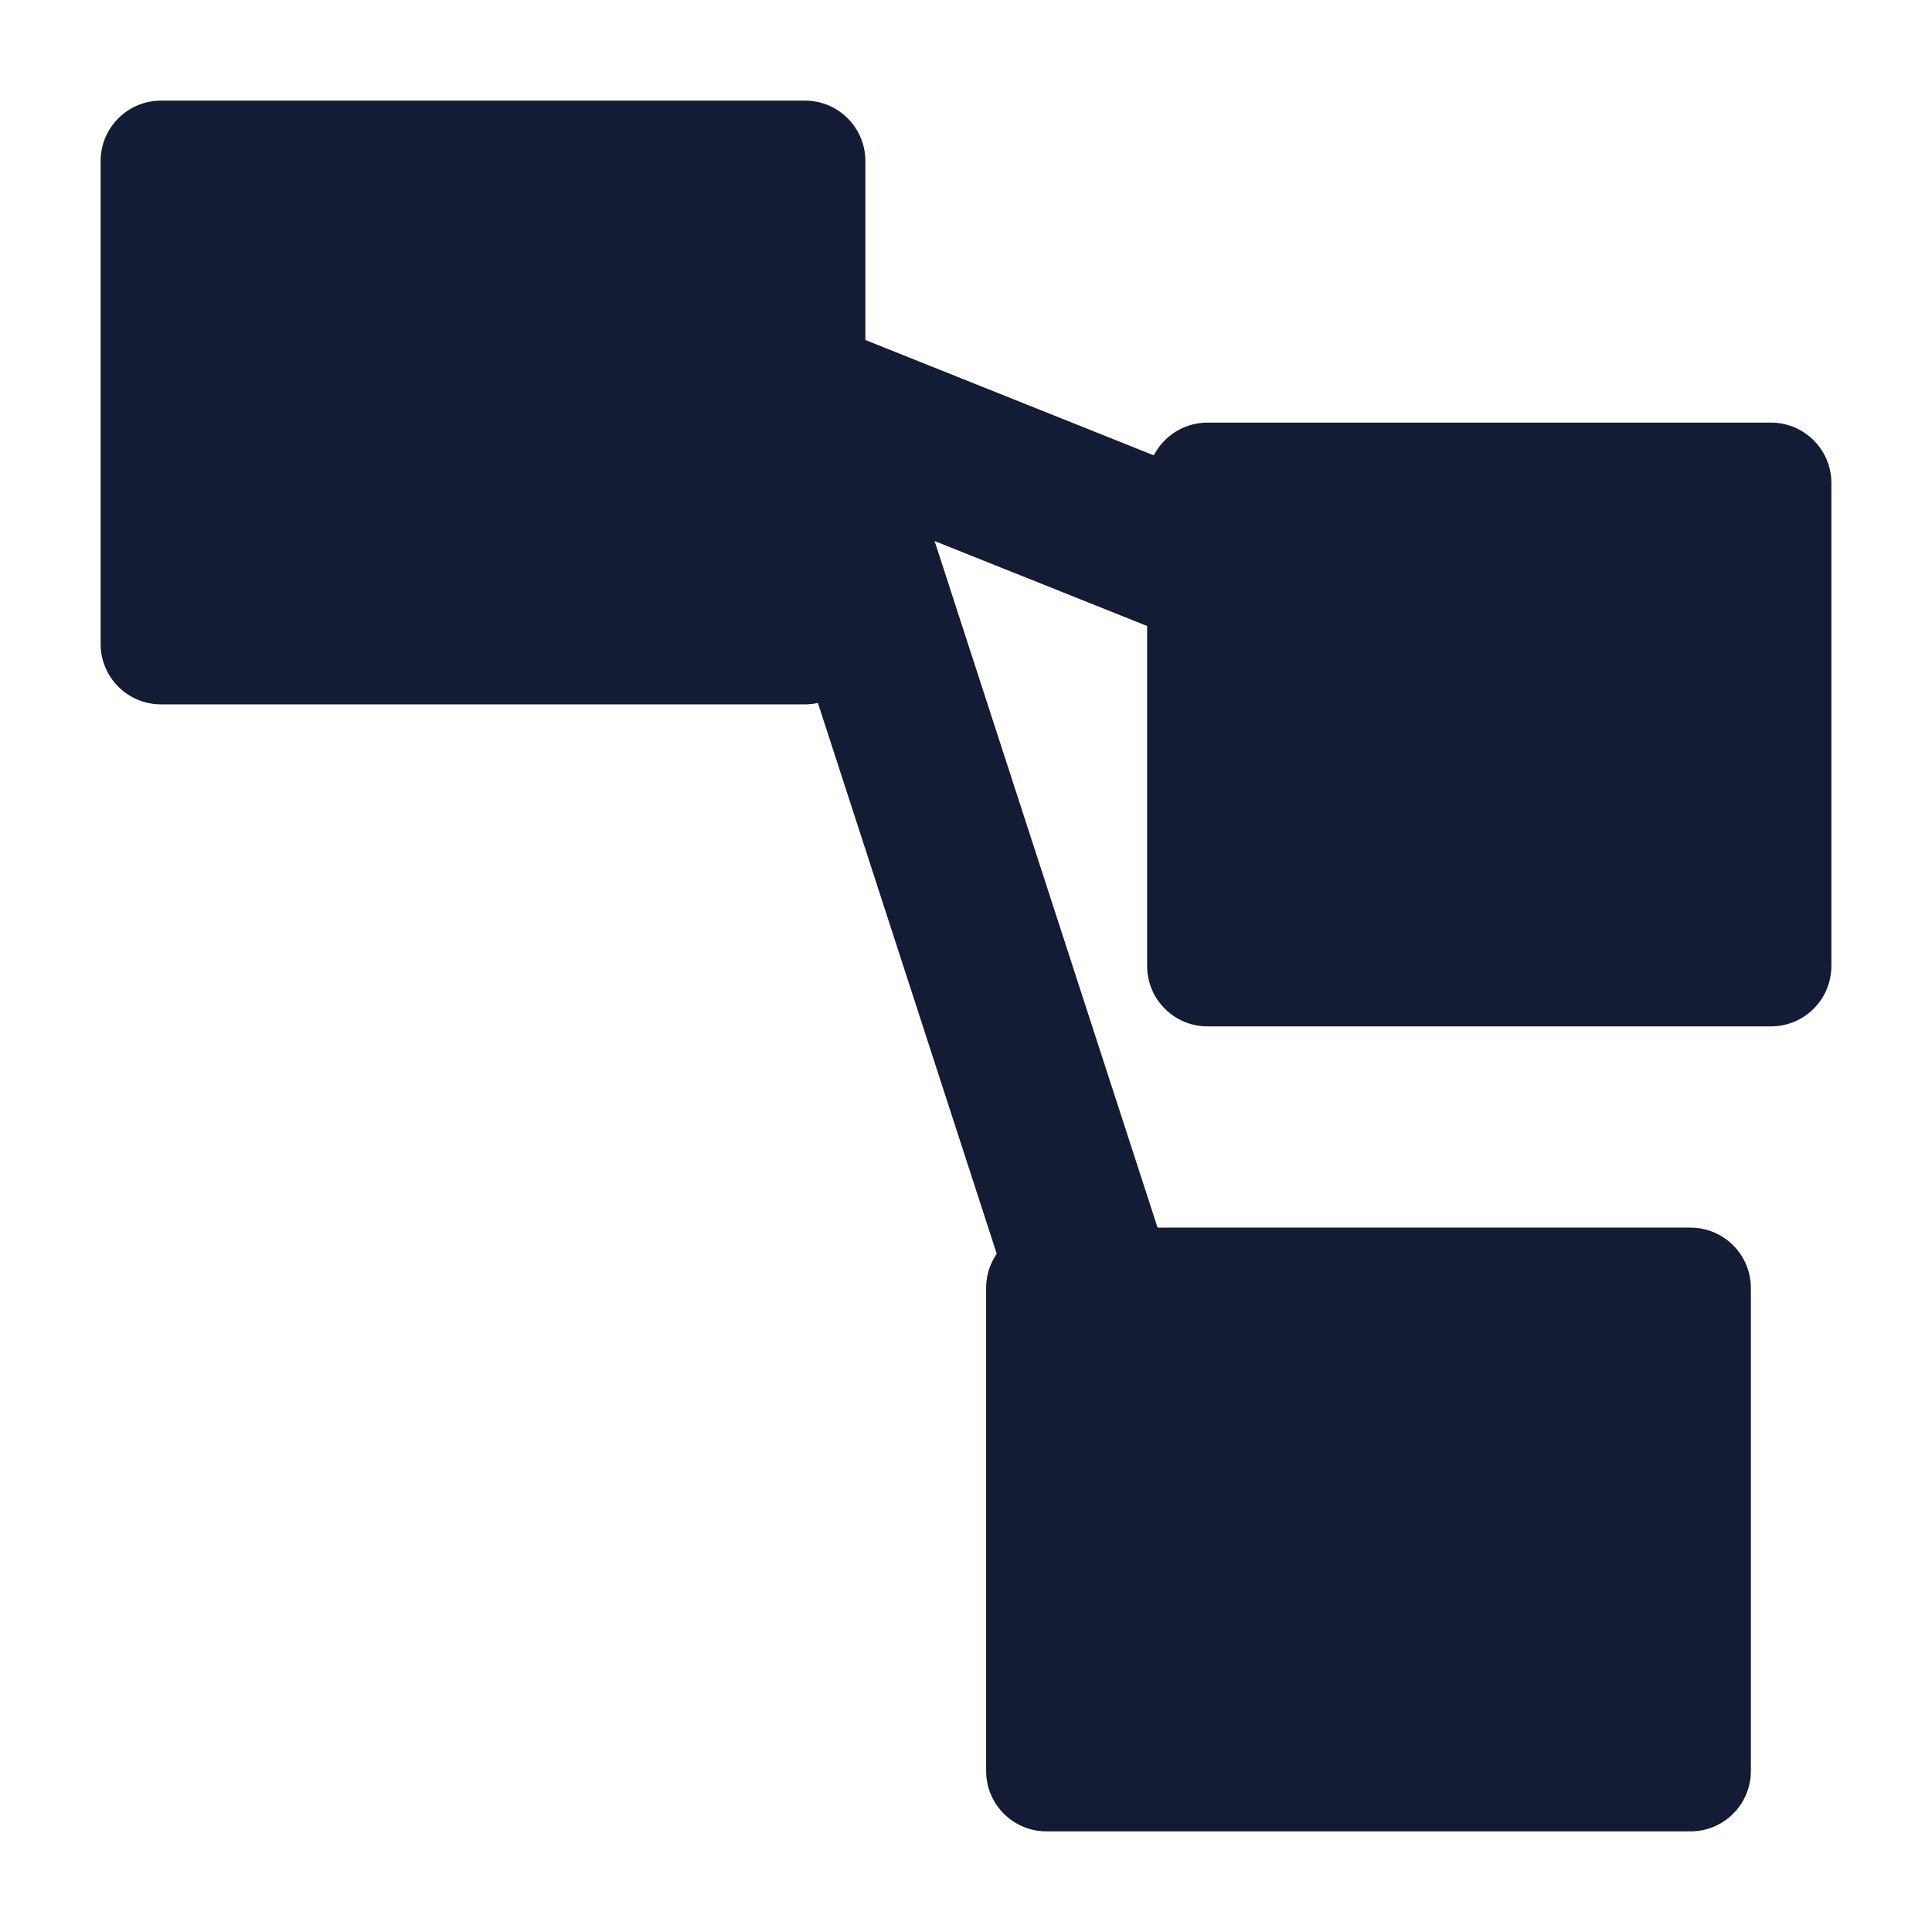
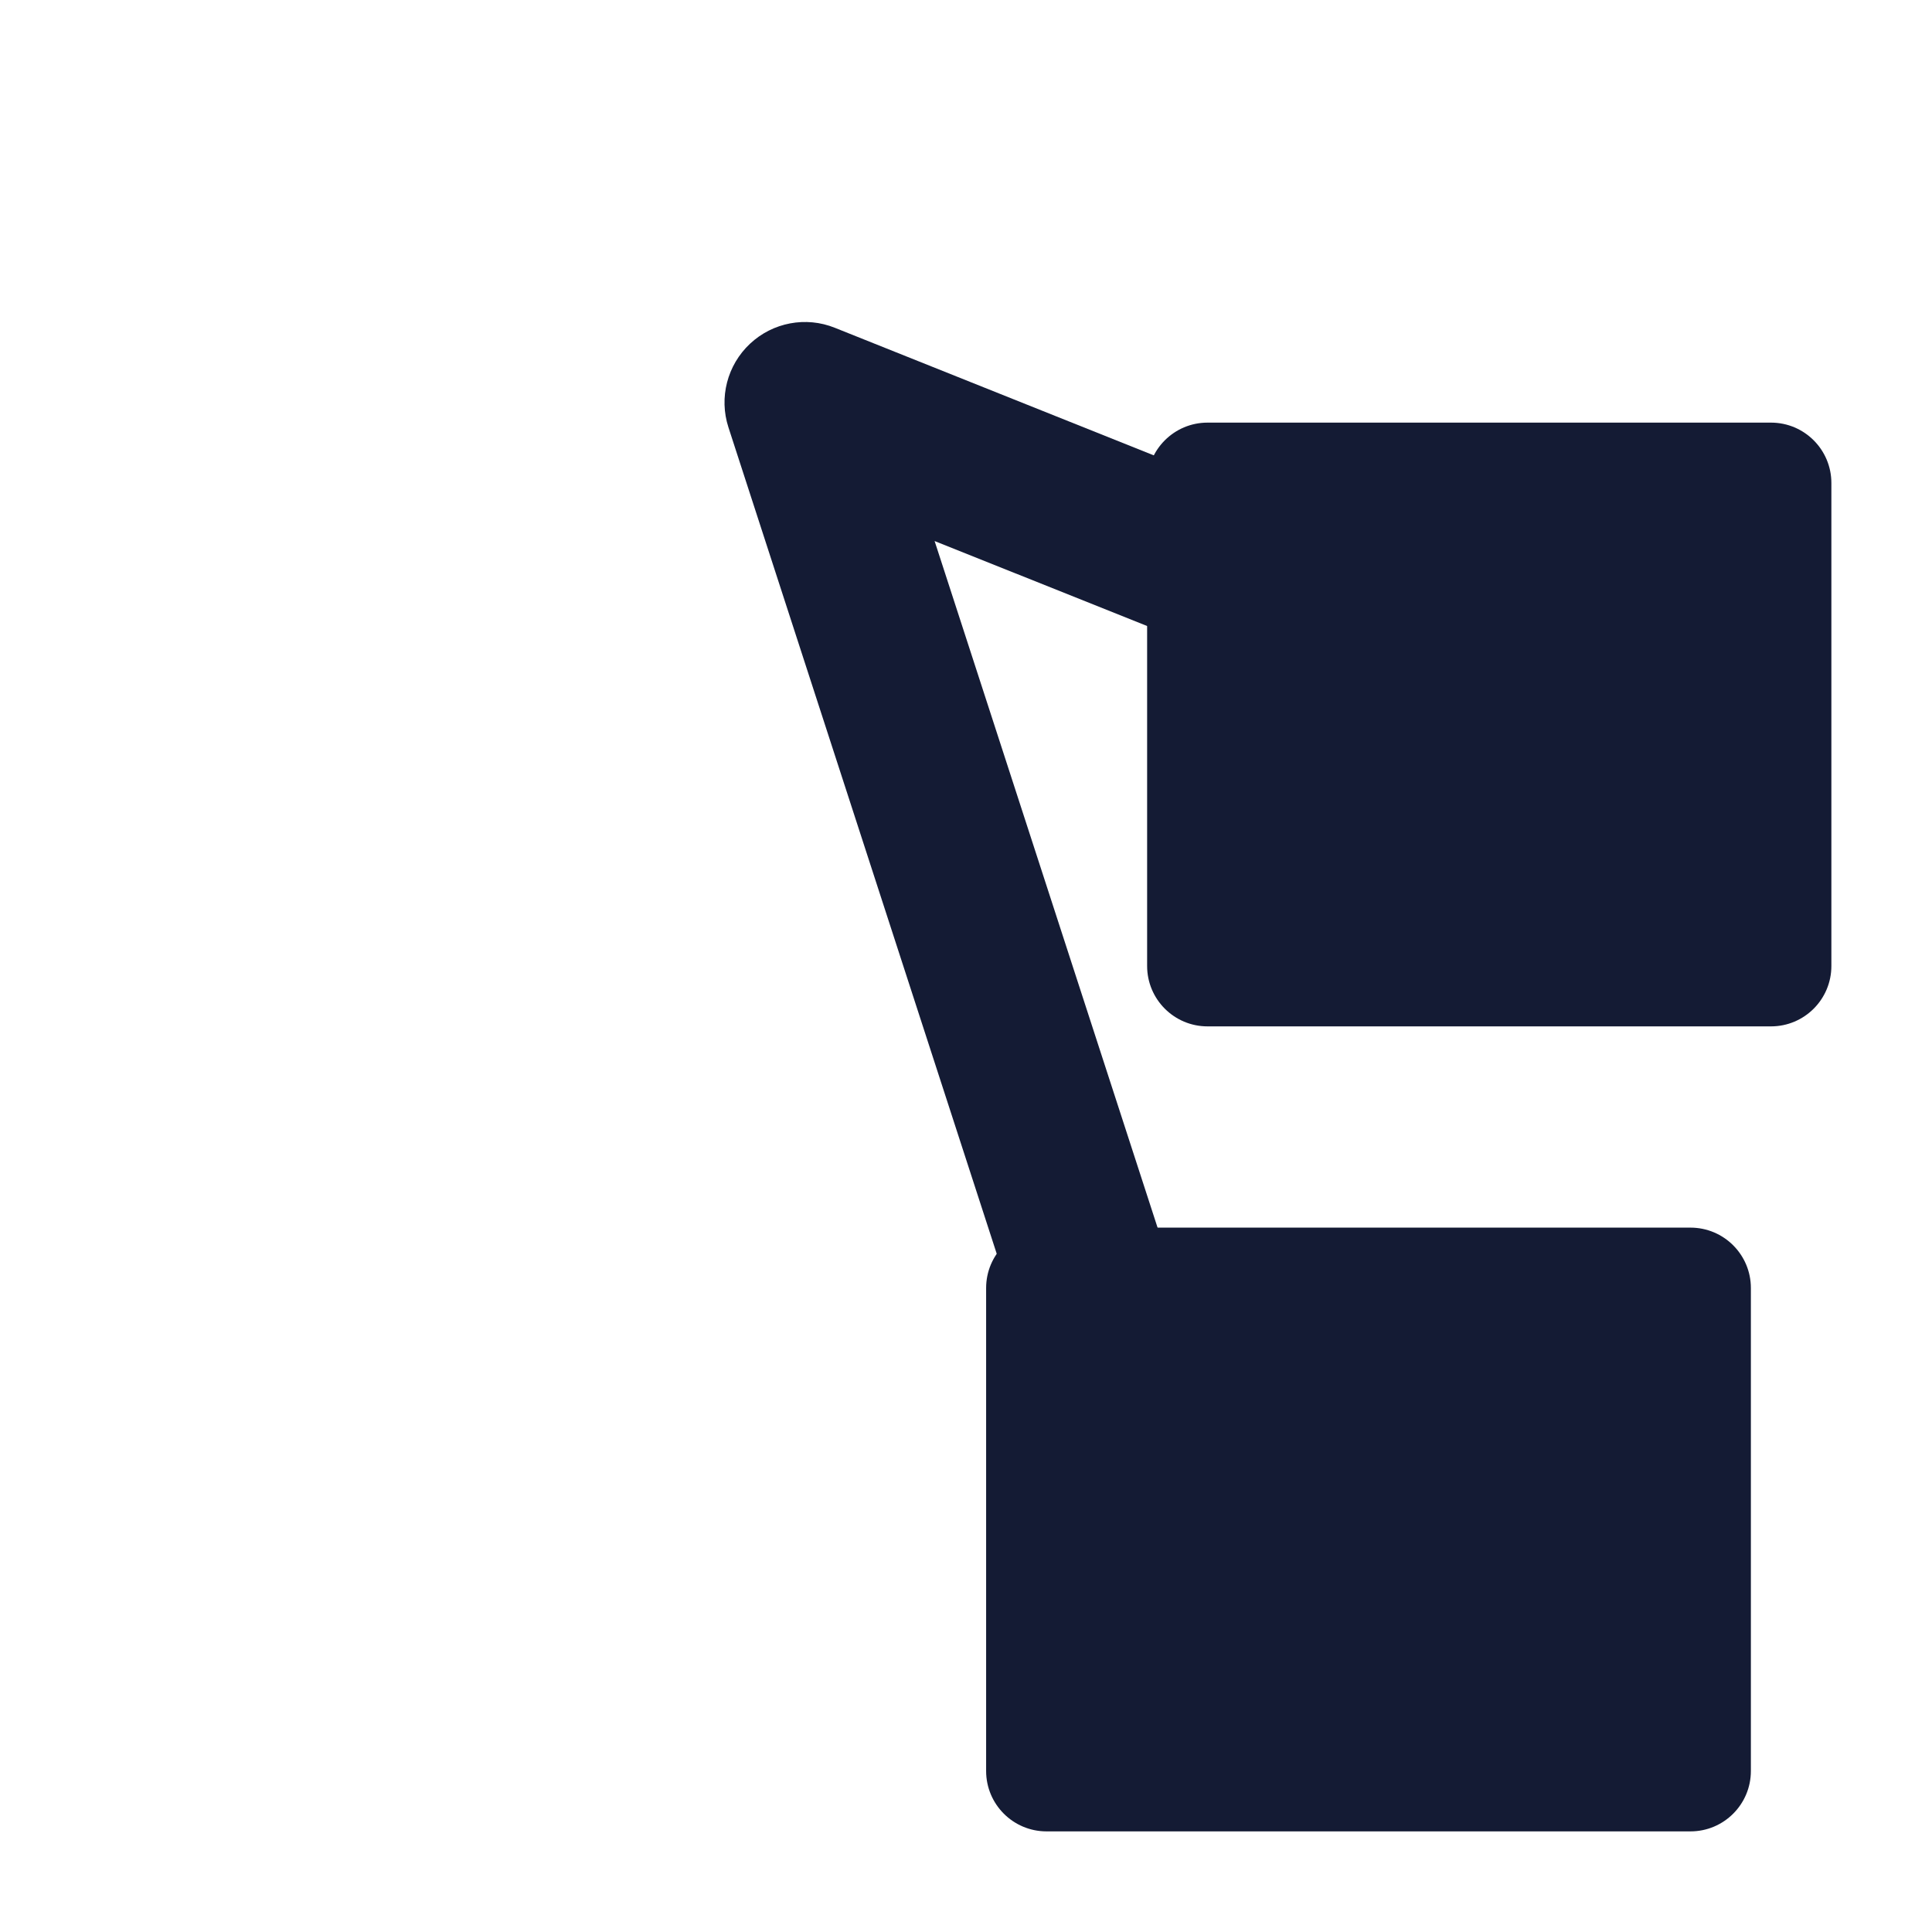
<svg xmlns="http://www.w3.org/2000/svg" width="24" height="24" viewBox="0 0 24 24" fill="none">
-   <path d="M1.25 2C1.25 1.586 1.586 1.25 2 1.25H10C10.414 1.25 10.75 1.586 10.75 2V8C10.75 8.414 10.414 8.75 10 8.75H2C1.586 8.75 1.25 8.414 1.25 8V2Z" fill="#141B34" />
  <path d="M14.25 6C14.25 5.586 14.586 5.25 15 5.25H22C22.414 5.25 22.75 5.586 22.75 6V12C22.75 12.414 22.414 12.75 22 12.75H15C14.586 12.75 14.25 12.414 14.25 12V6Z" fill="#141B34" />
  <path d="M12.25 16C12.25 15.586 12.586 15.25 13 15.25H21C21.414 15.25 21.75 15.586 21.75 16V22C21.75 22.414 21.414 22.75 21 22.75H13C12.586 22.75 12.25 22.414 12.25 22V16Z" fill="#141B34" />
  <path fill-rule="evenodd" clip-rule="evenodd" d="M9.317 4.27C9.6 4.005 10.011 3.927 10.371 4.072L15.371 6.072L14.629 7.928L11.61 6.721L14.523 15.691L12.62 16.309L9.049 5.309C8.929 4.94 9.034 4.535 9.317 4.27Z" fill="#141B34" />
</svg>